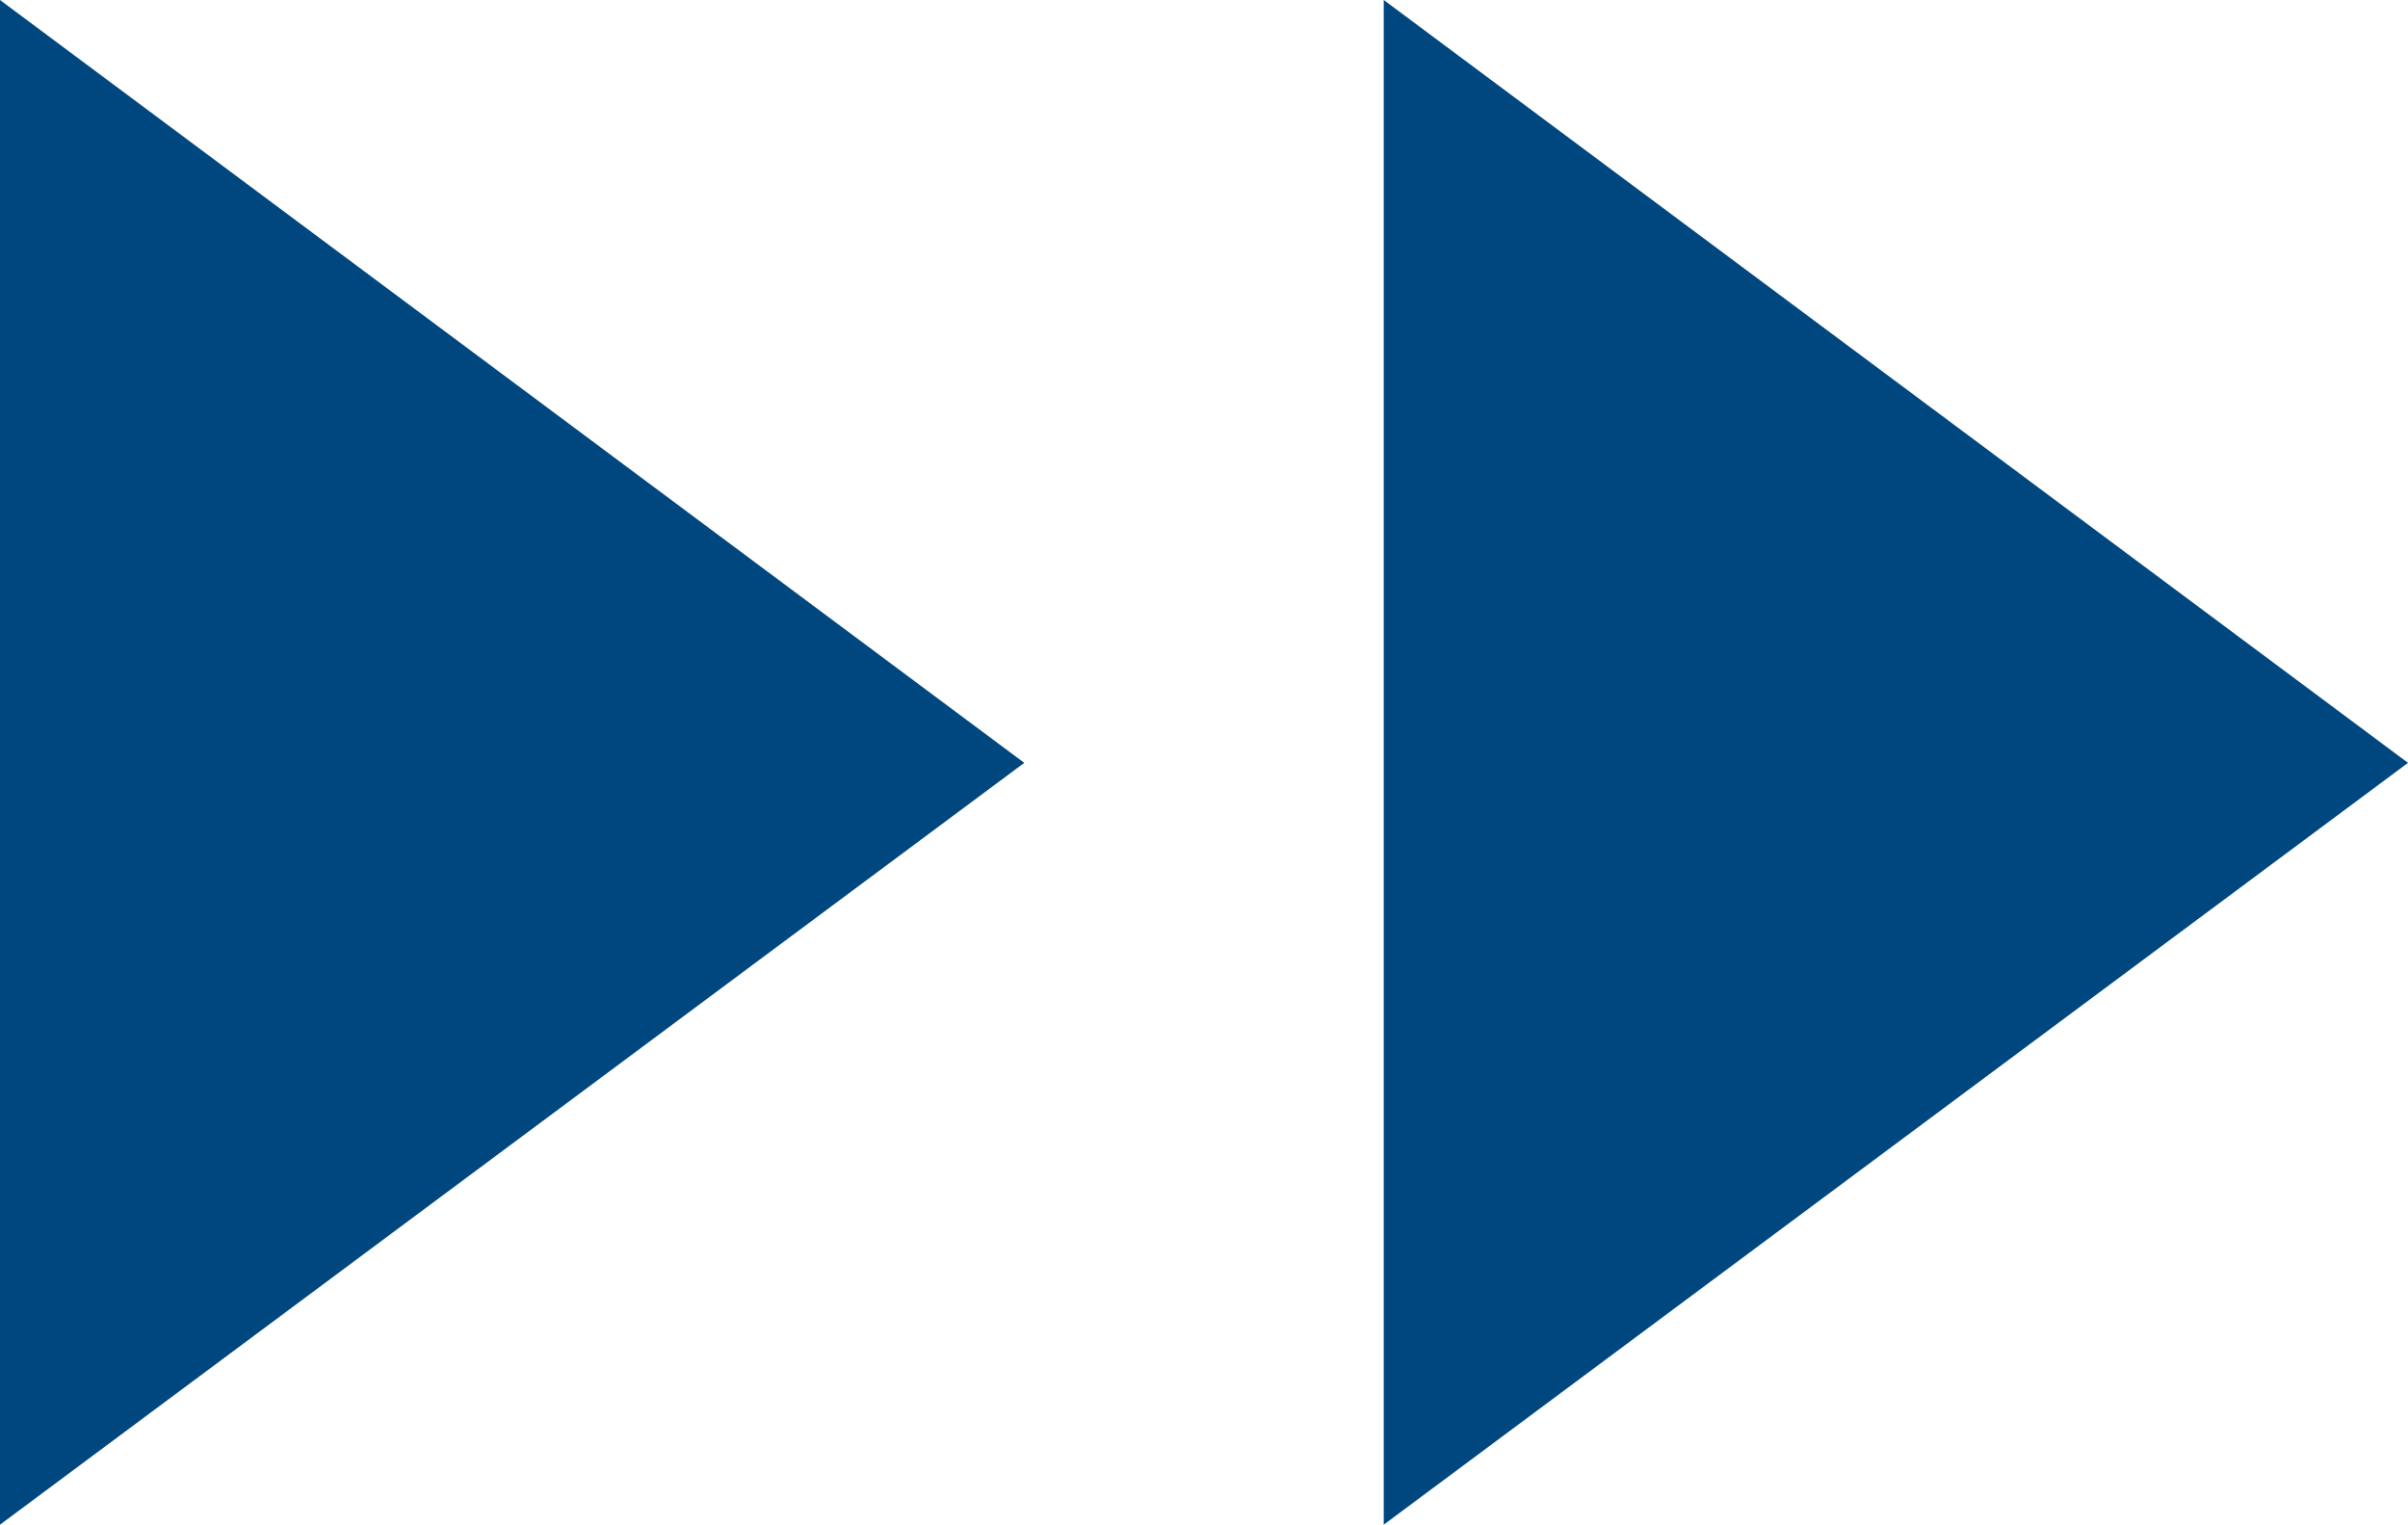
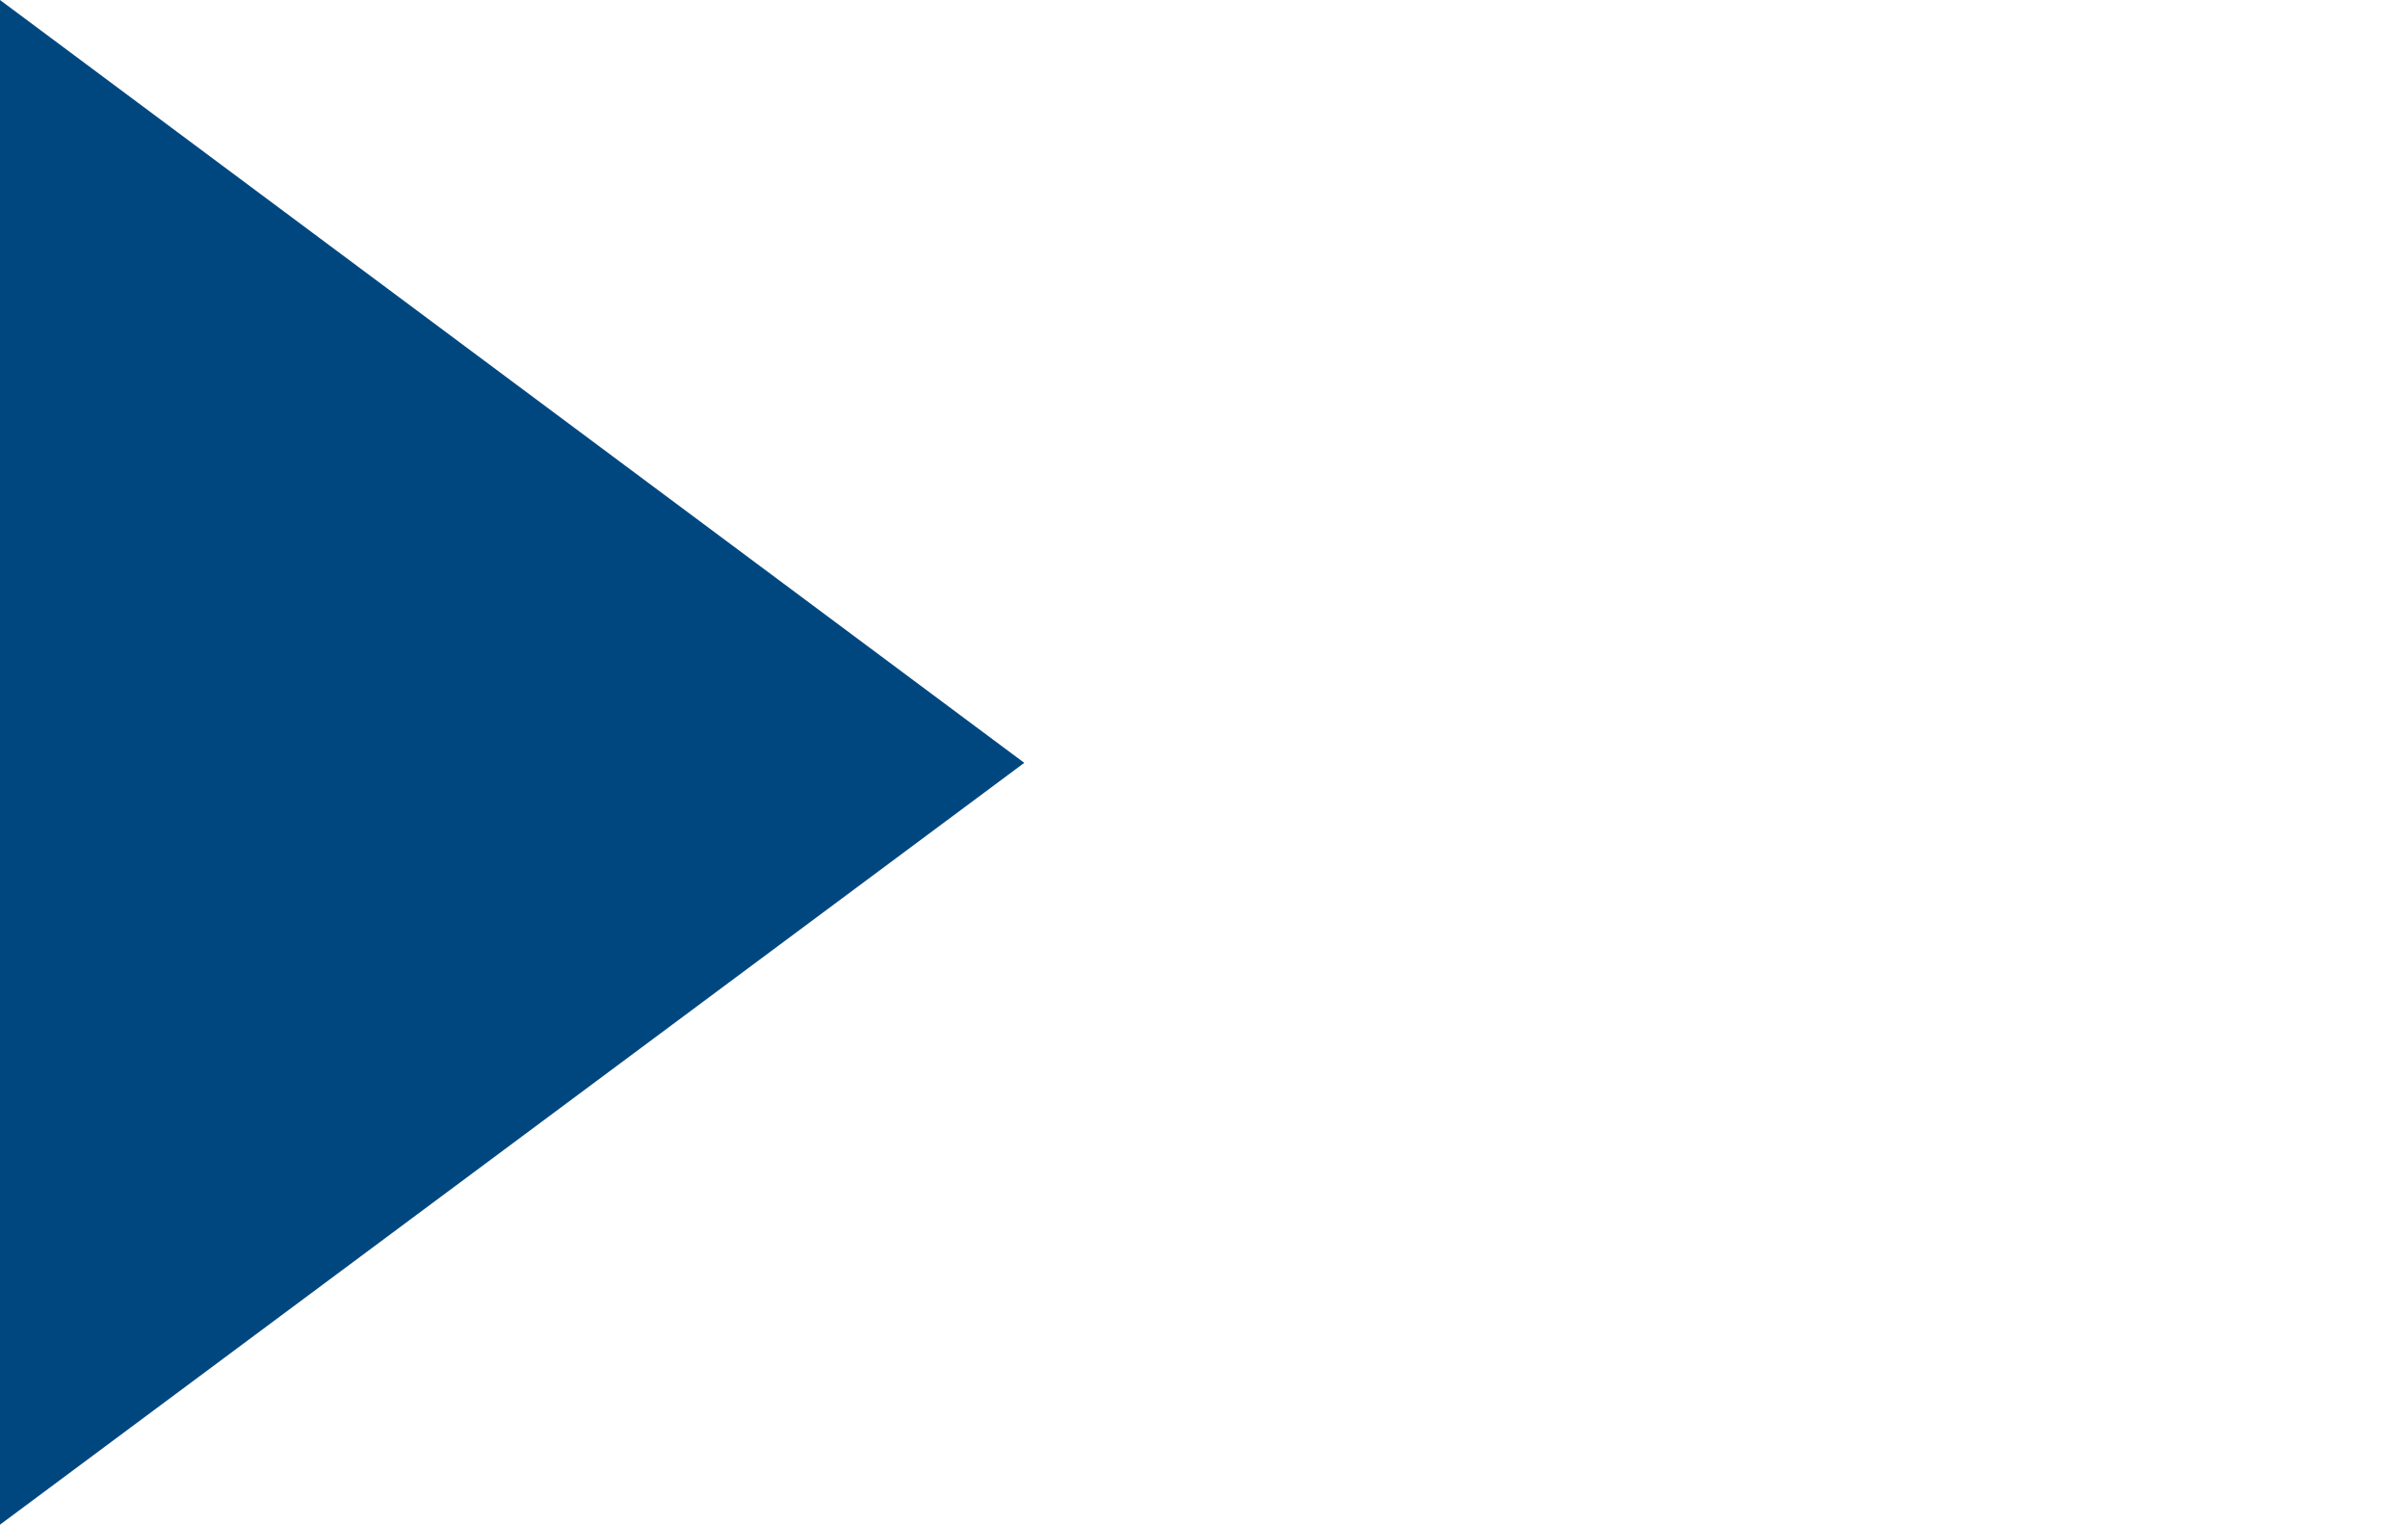
<svg xmlns="http://www.w3.org/2000/svg" width="23.11" height="14.63" viewBox="0 0 23.11 14.63">
  <defs>
    <style>
      .cls-1 {
        fill: #004780;
      }
    </style>
  </defs>
  <g id="レイヤー_2" data-name="レイヤー 2">
    <g id="レイヤー_1-2" data-name="レイヤー 1">
      <path class="cls-1" d="M0,14.63V0L9.83,7.32Z" />
-       <path class="cls-1" d="M13.28,14.63V0l9.83,7.32Z" />
    </g>
  </g>
</svg>